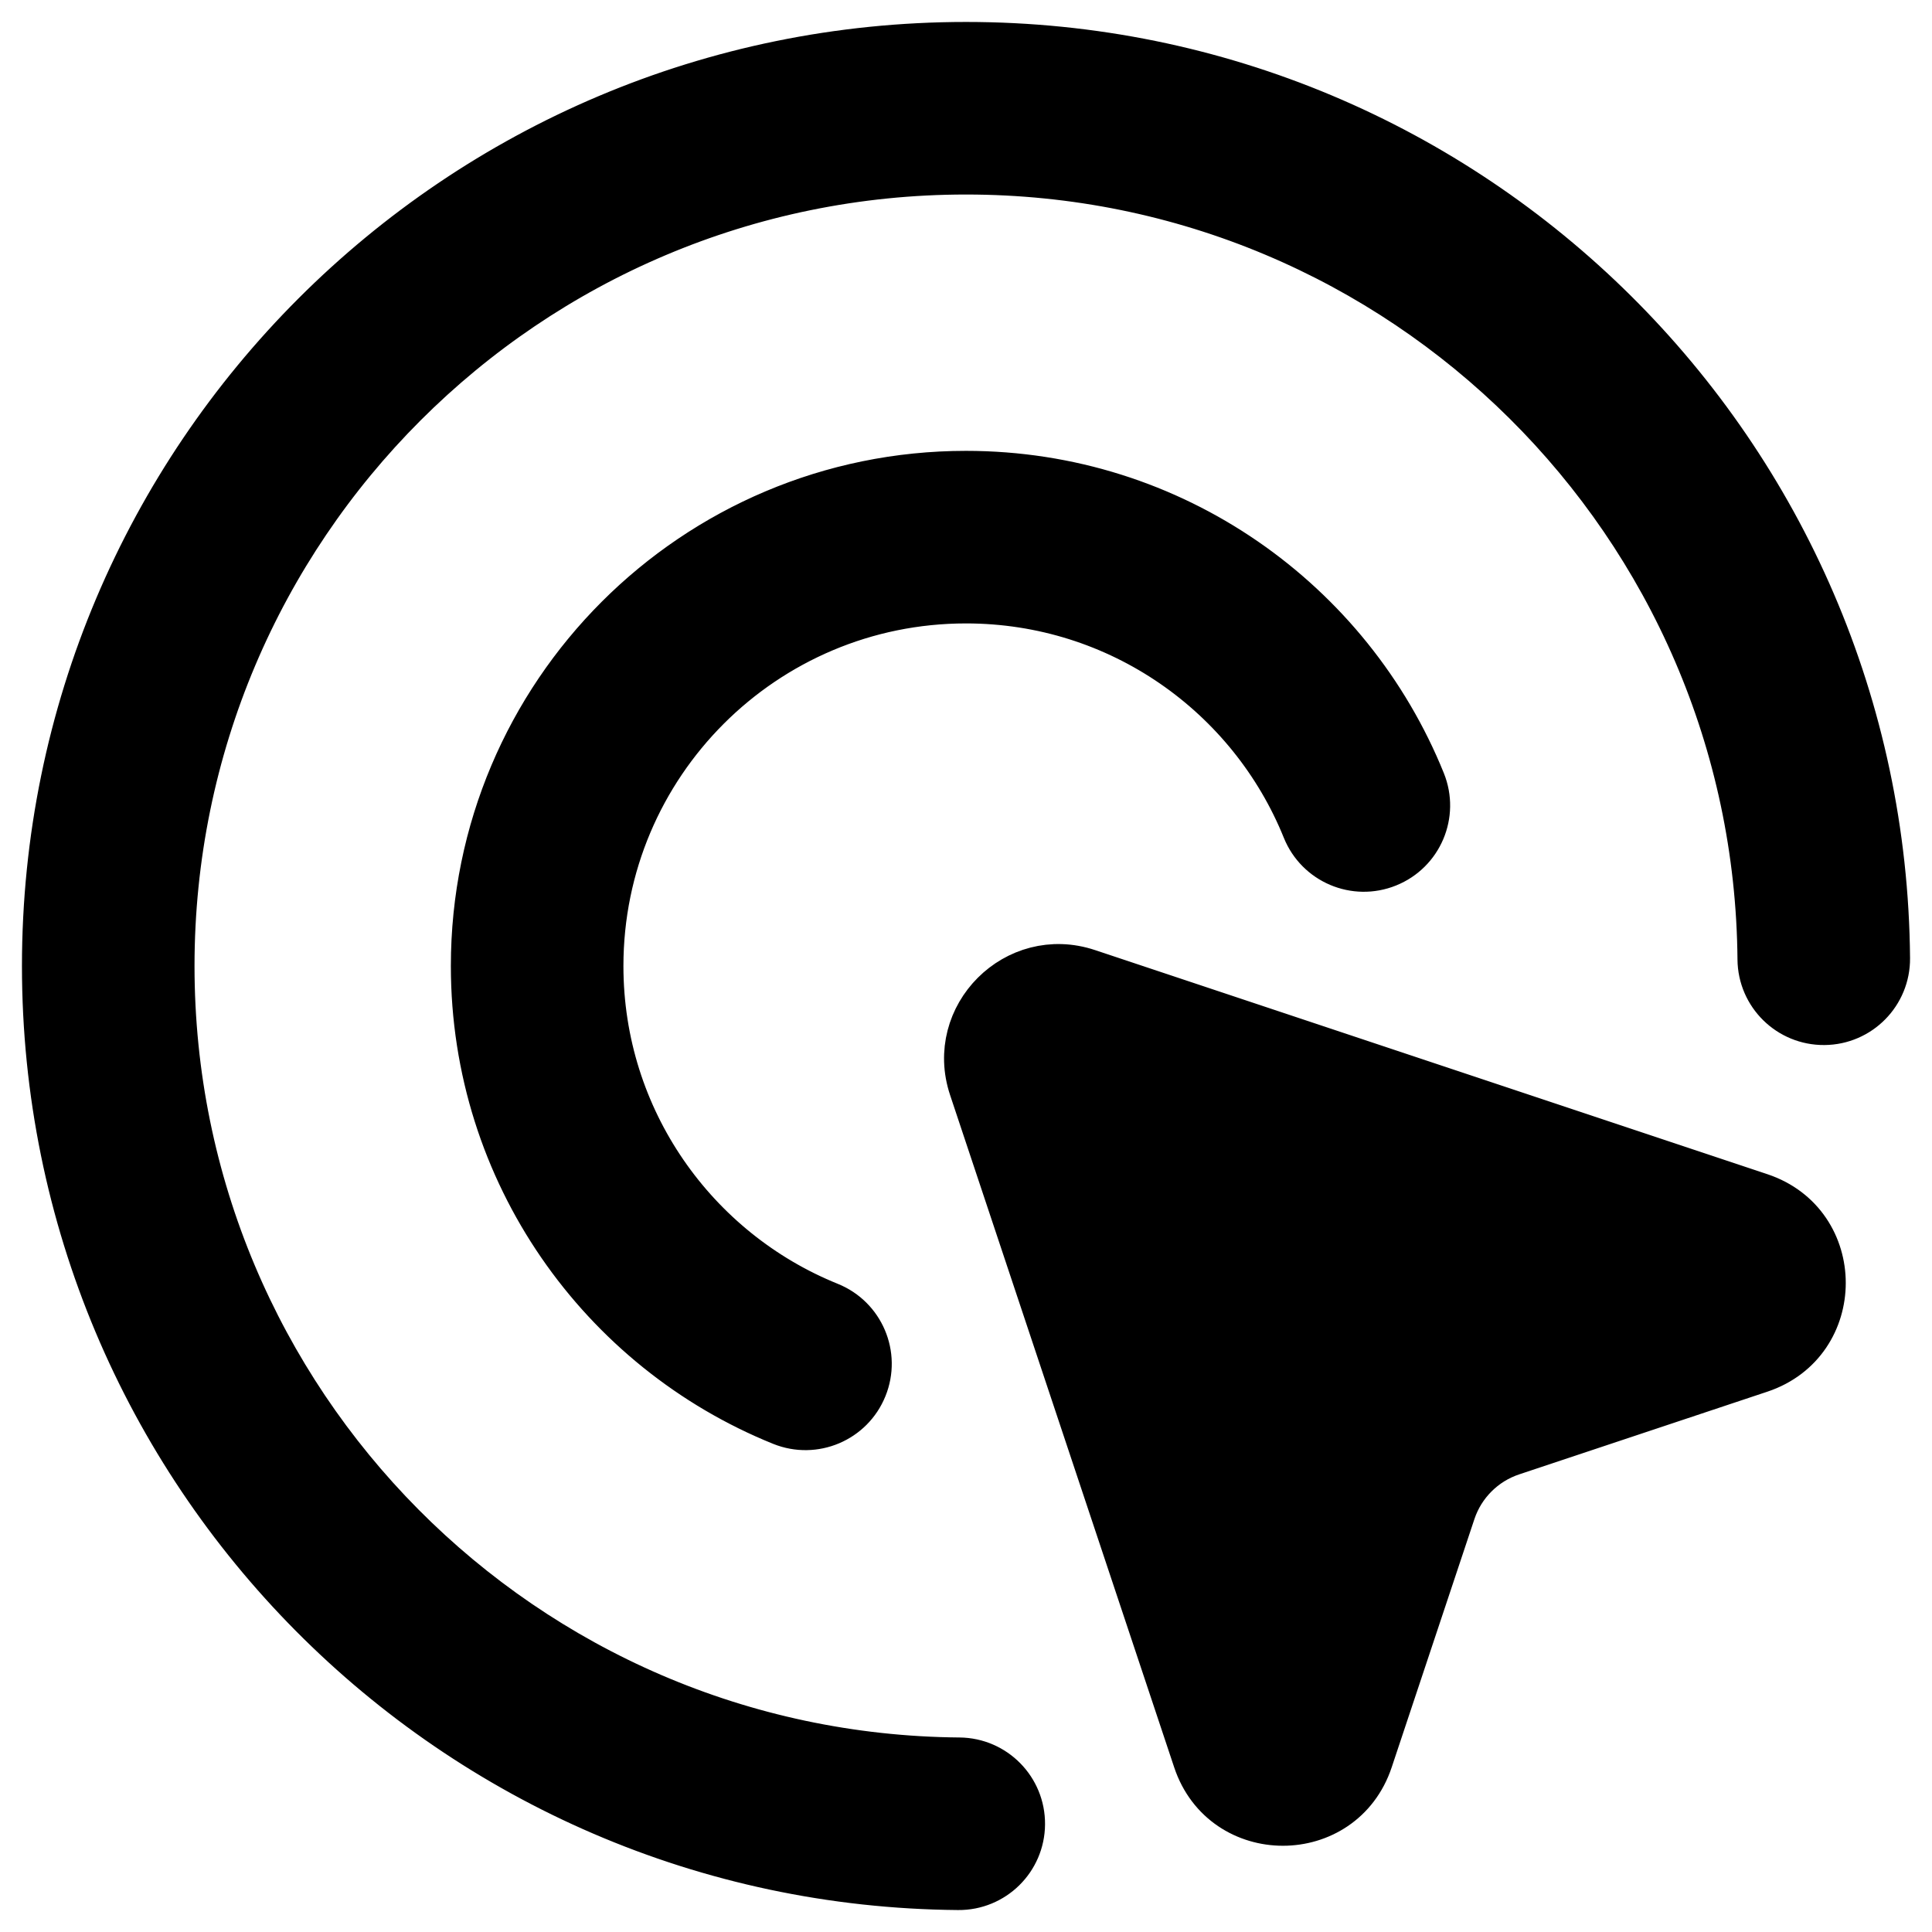
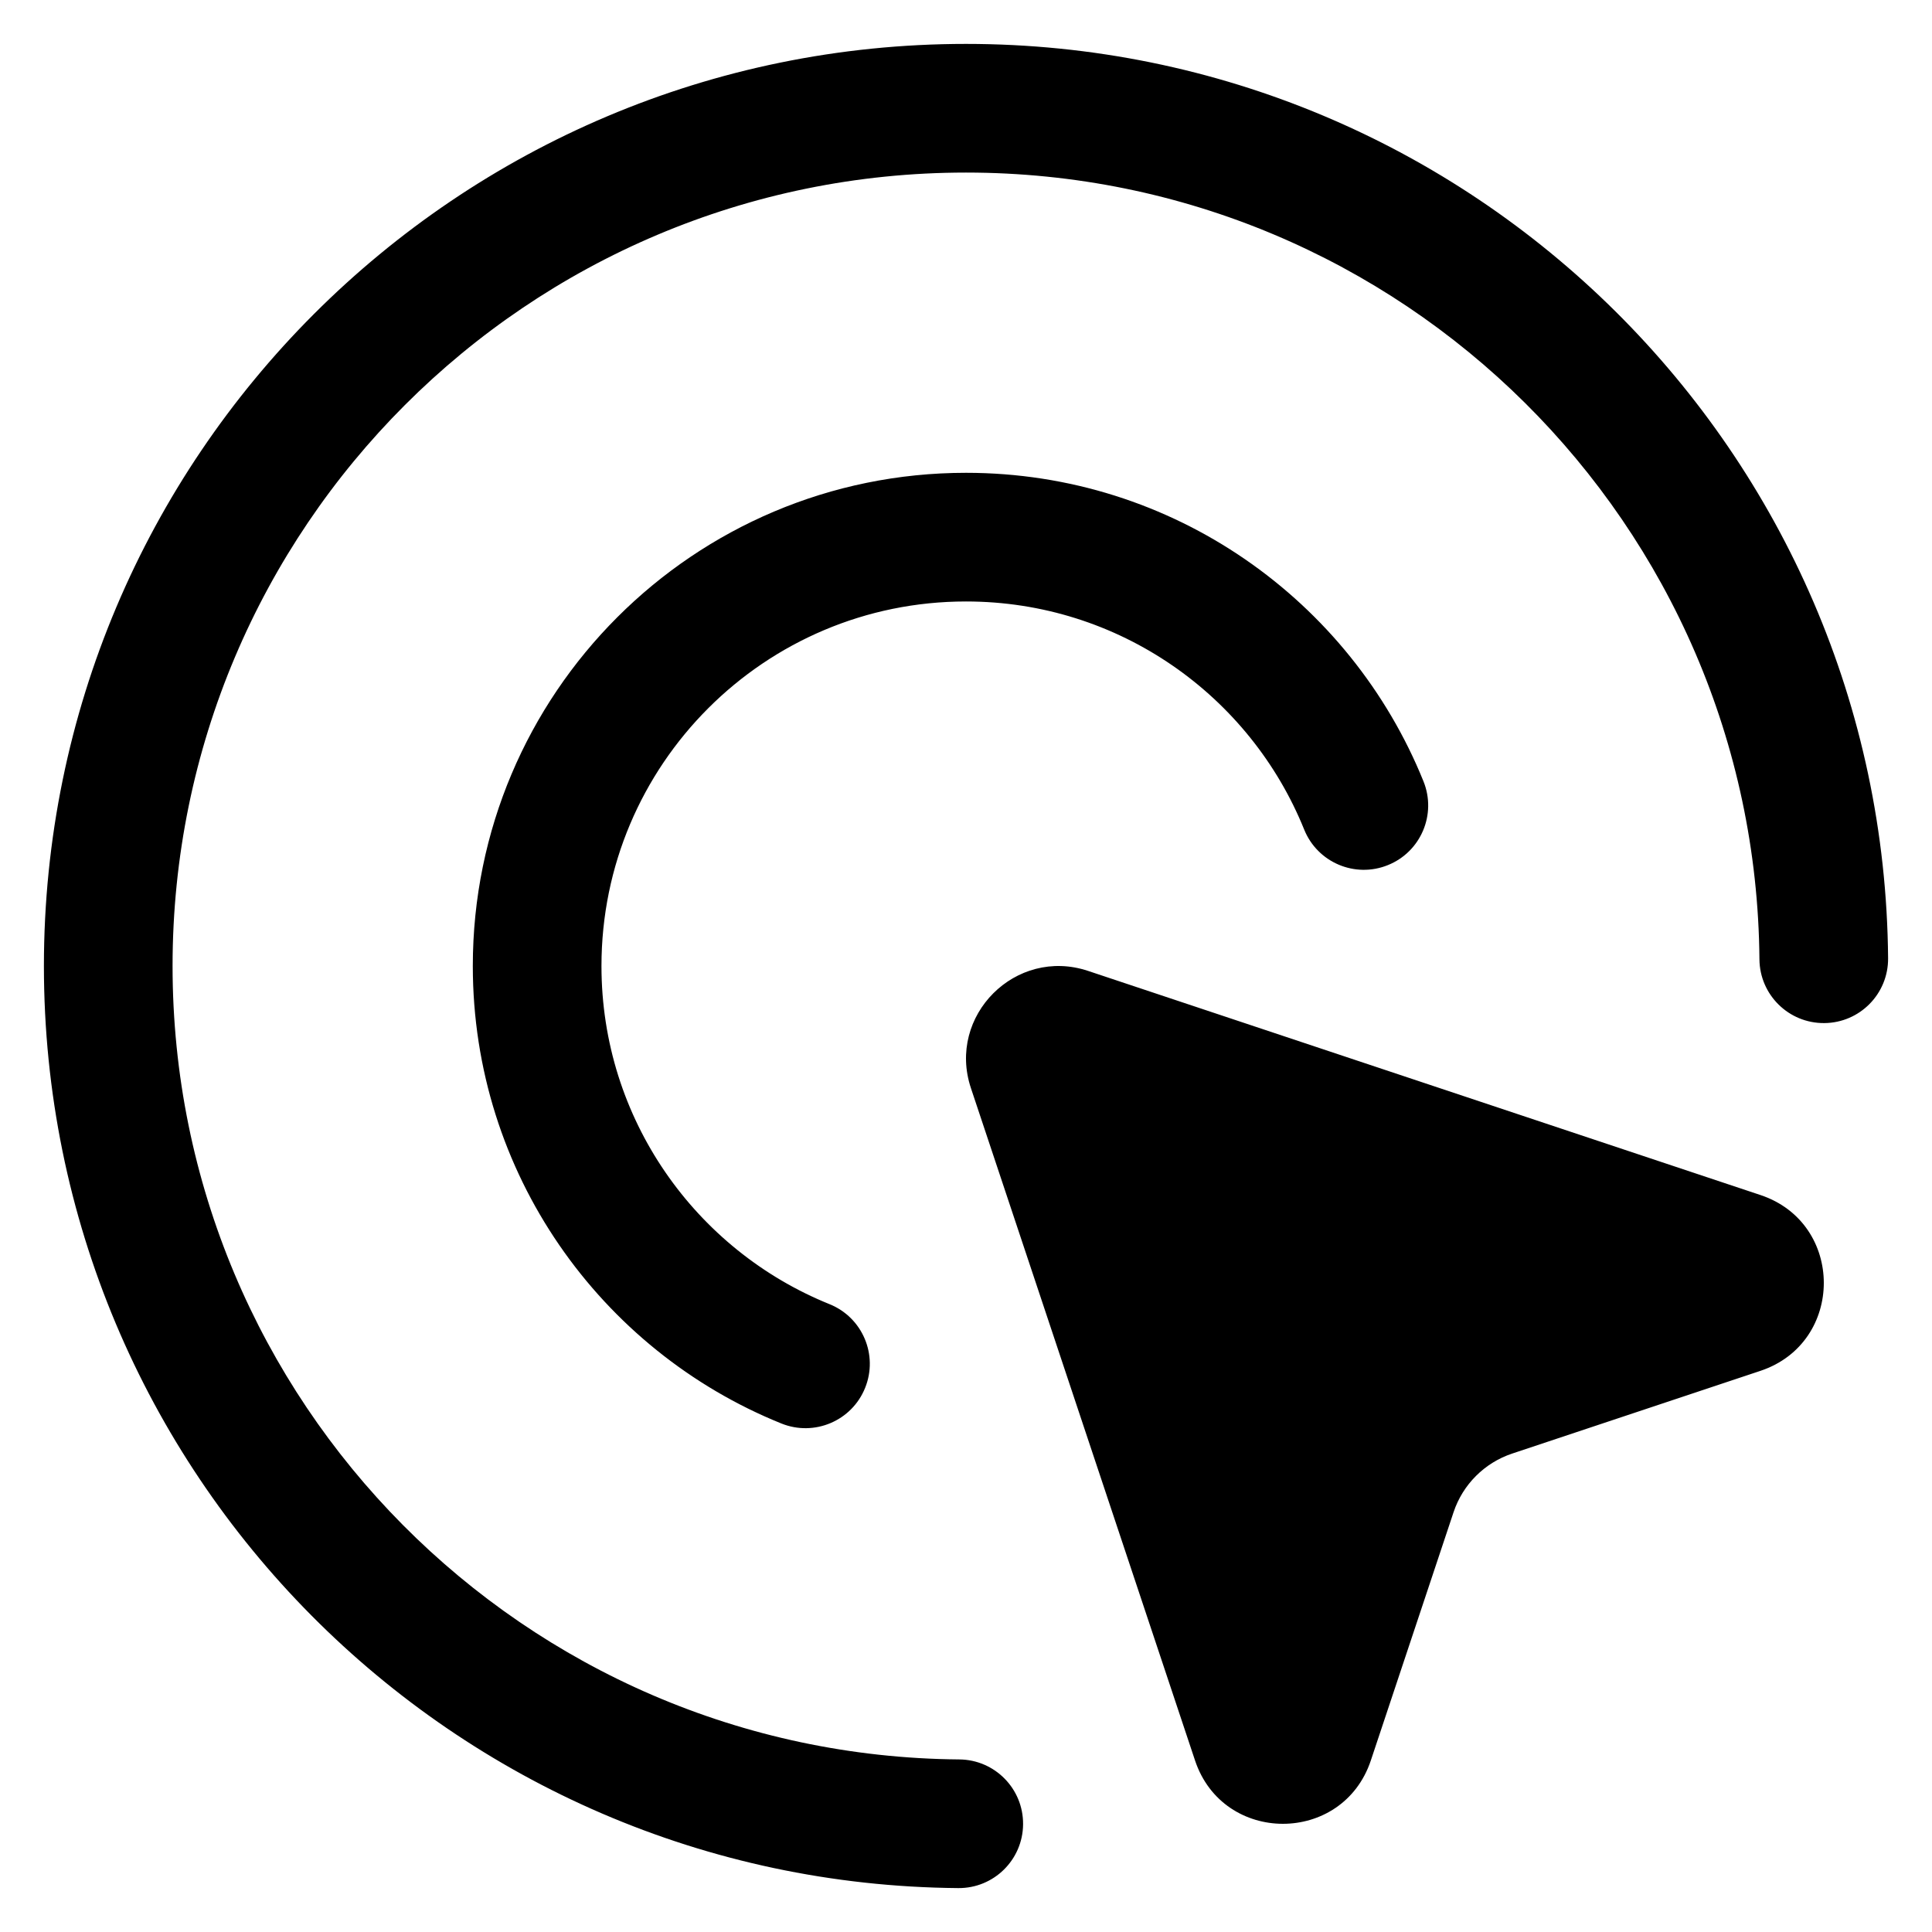
<svg xmlns="http://www.w3.org/2000/svg" width="44" height="44" viewBox="0 0 44 44" fill="none">
  <path d="M3.93 22C3.93 12.021 12.021 3.93 22 3.93C31.929 3.93 39.988 11.938 40.07 21.848C40.077 22.657 40.738 23.307 41.547 23.3C42.356 23.294 43.007 22.633 43 21.823C42.905 10.306 33.539 1 22 1C10.402 1 1 10.402 1 22C1 33.539 10.306 42.905 21.823 43C22.633 43.007 23.294 42.356 23.3 41.547C23.307 40.738 22.657 40.077 21.848 40.07C11.938 39.988 3.93 31.929 3.93 22ZM22 13.698C17.415 13.698 13.698 17.415 13.698 22C13.698 25.485 15.845 28.471 18.893 29.702C19.643 30.005 20.006 30.859 19.702 31.609C19.399 32.36 18.546 32.722 17.795 32.419C13.677 30.756 10.768 26.72 10.768 22C10.768 15.797 15.797 10.768 22 10.768C26.72 10.768 30.756 13.677 32.419 17.795C32.722 18.546 32.36 19.399 31.609 19.702C30.859 20.006 30.005 19.643 29.702 18.893C28.471 15.845 25.485 13.698 22 13.698ZM27.216 40.093L22.112 24.781C21.562 23.132 23.132 21.562 24.781 22.112L40.093 27.216C42.017 27.857 42.017 30.578 40.093 31.22L34.439 33.104C33.809 33.314 33.314 33.809 33.104 34.439L31.22 40.093C30.578 42.017 27.857 42.017 27.216 40.093Z" fill="black" />
-   <path d="M3.93 22C3.93 12.021 12.021 3.93 22 3.93C31.929 3.93 39.988 11.938 40.07 21.848C40.077 22.657 40.738 23.307 41.547 23.3C42.356 23.294 43.007 22.633 43 21.823C42.905 10.306 33.539 1 22 1C10.402 1 1 10.402 1 22C1 33.539 10.306 42.905 21.823 43C22.633 43.007 23.294 42.356 23.3 41.547C23.307 40.738 22.657 40.077 21.848 40.07C11.938 39.988 3.93 31.929 3.93 22ZM22 13.698C17.415 13.698 13.698 17.415 13.698 22C13.698 25.485 15.845 28.471 18.893 29.702C19.643 30.005 20.006 30.859 19.702 31.609C19.399 32.36 18.546 32.722 17.795 32.419C13.677 30.756 10.768 26.72 10.768 22C10.768 15.797 15.797 10.768 22 10.768C26.72 10.768 30.756 13.677 32.419 17.795C32.722 18.546 32.36 19.399 31.609 19.702C30.859 20.006 30.005 19.643 29.702 18.893C28.471 15.845 25.485 13.698 22 13.698ZM27.216 40.093L22.112 24.781C21.562 23.132 23.132 21.562 24.781 22.112L40.093 27.216C42.017 27.857 42.017 30.578 40.093 31.22L34.439 33.104C33.809 33.314 33.314 33.809 33.104 34.439L31.22 40.093C30.578 42.017 27.857 42.017 27.216 40.093Z" stroke="black" />
</svg>